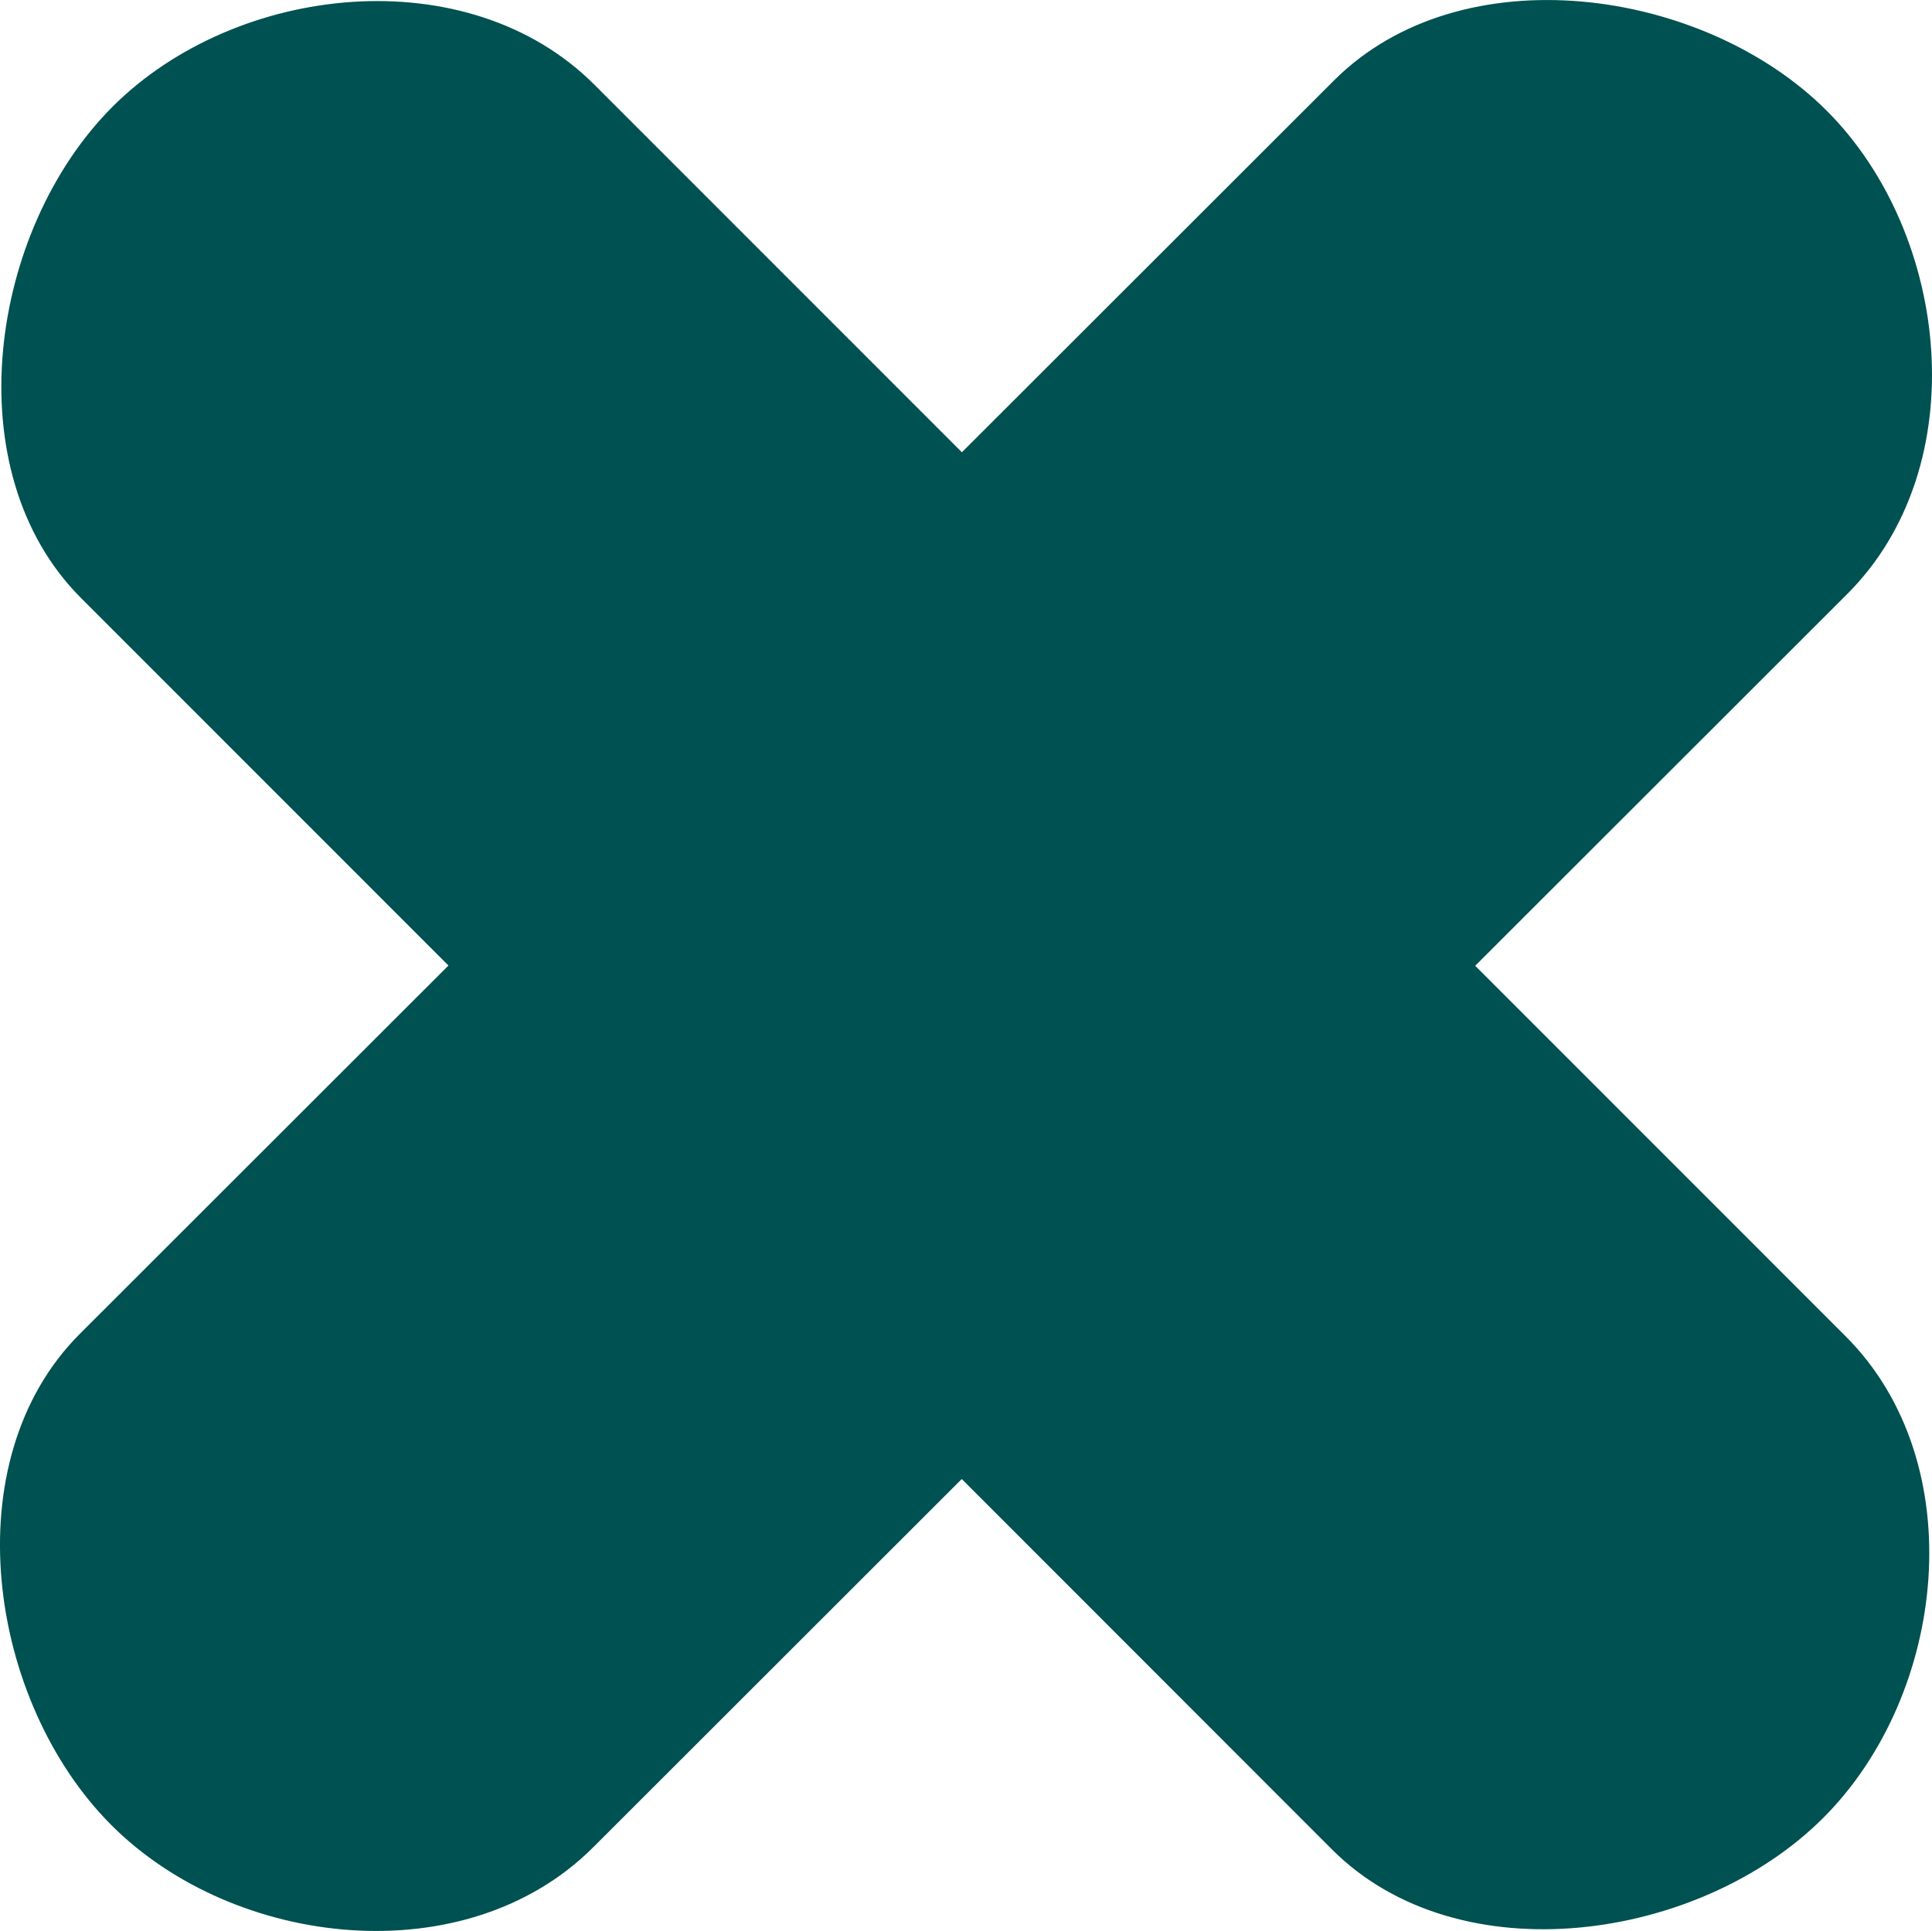
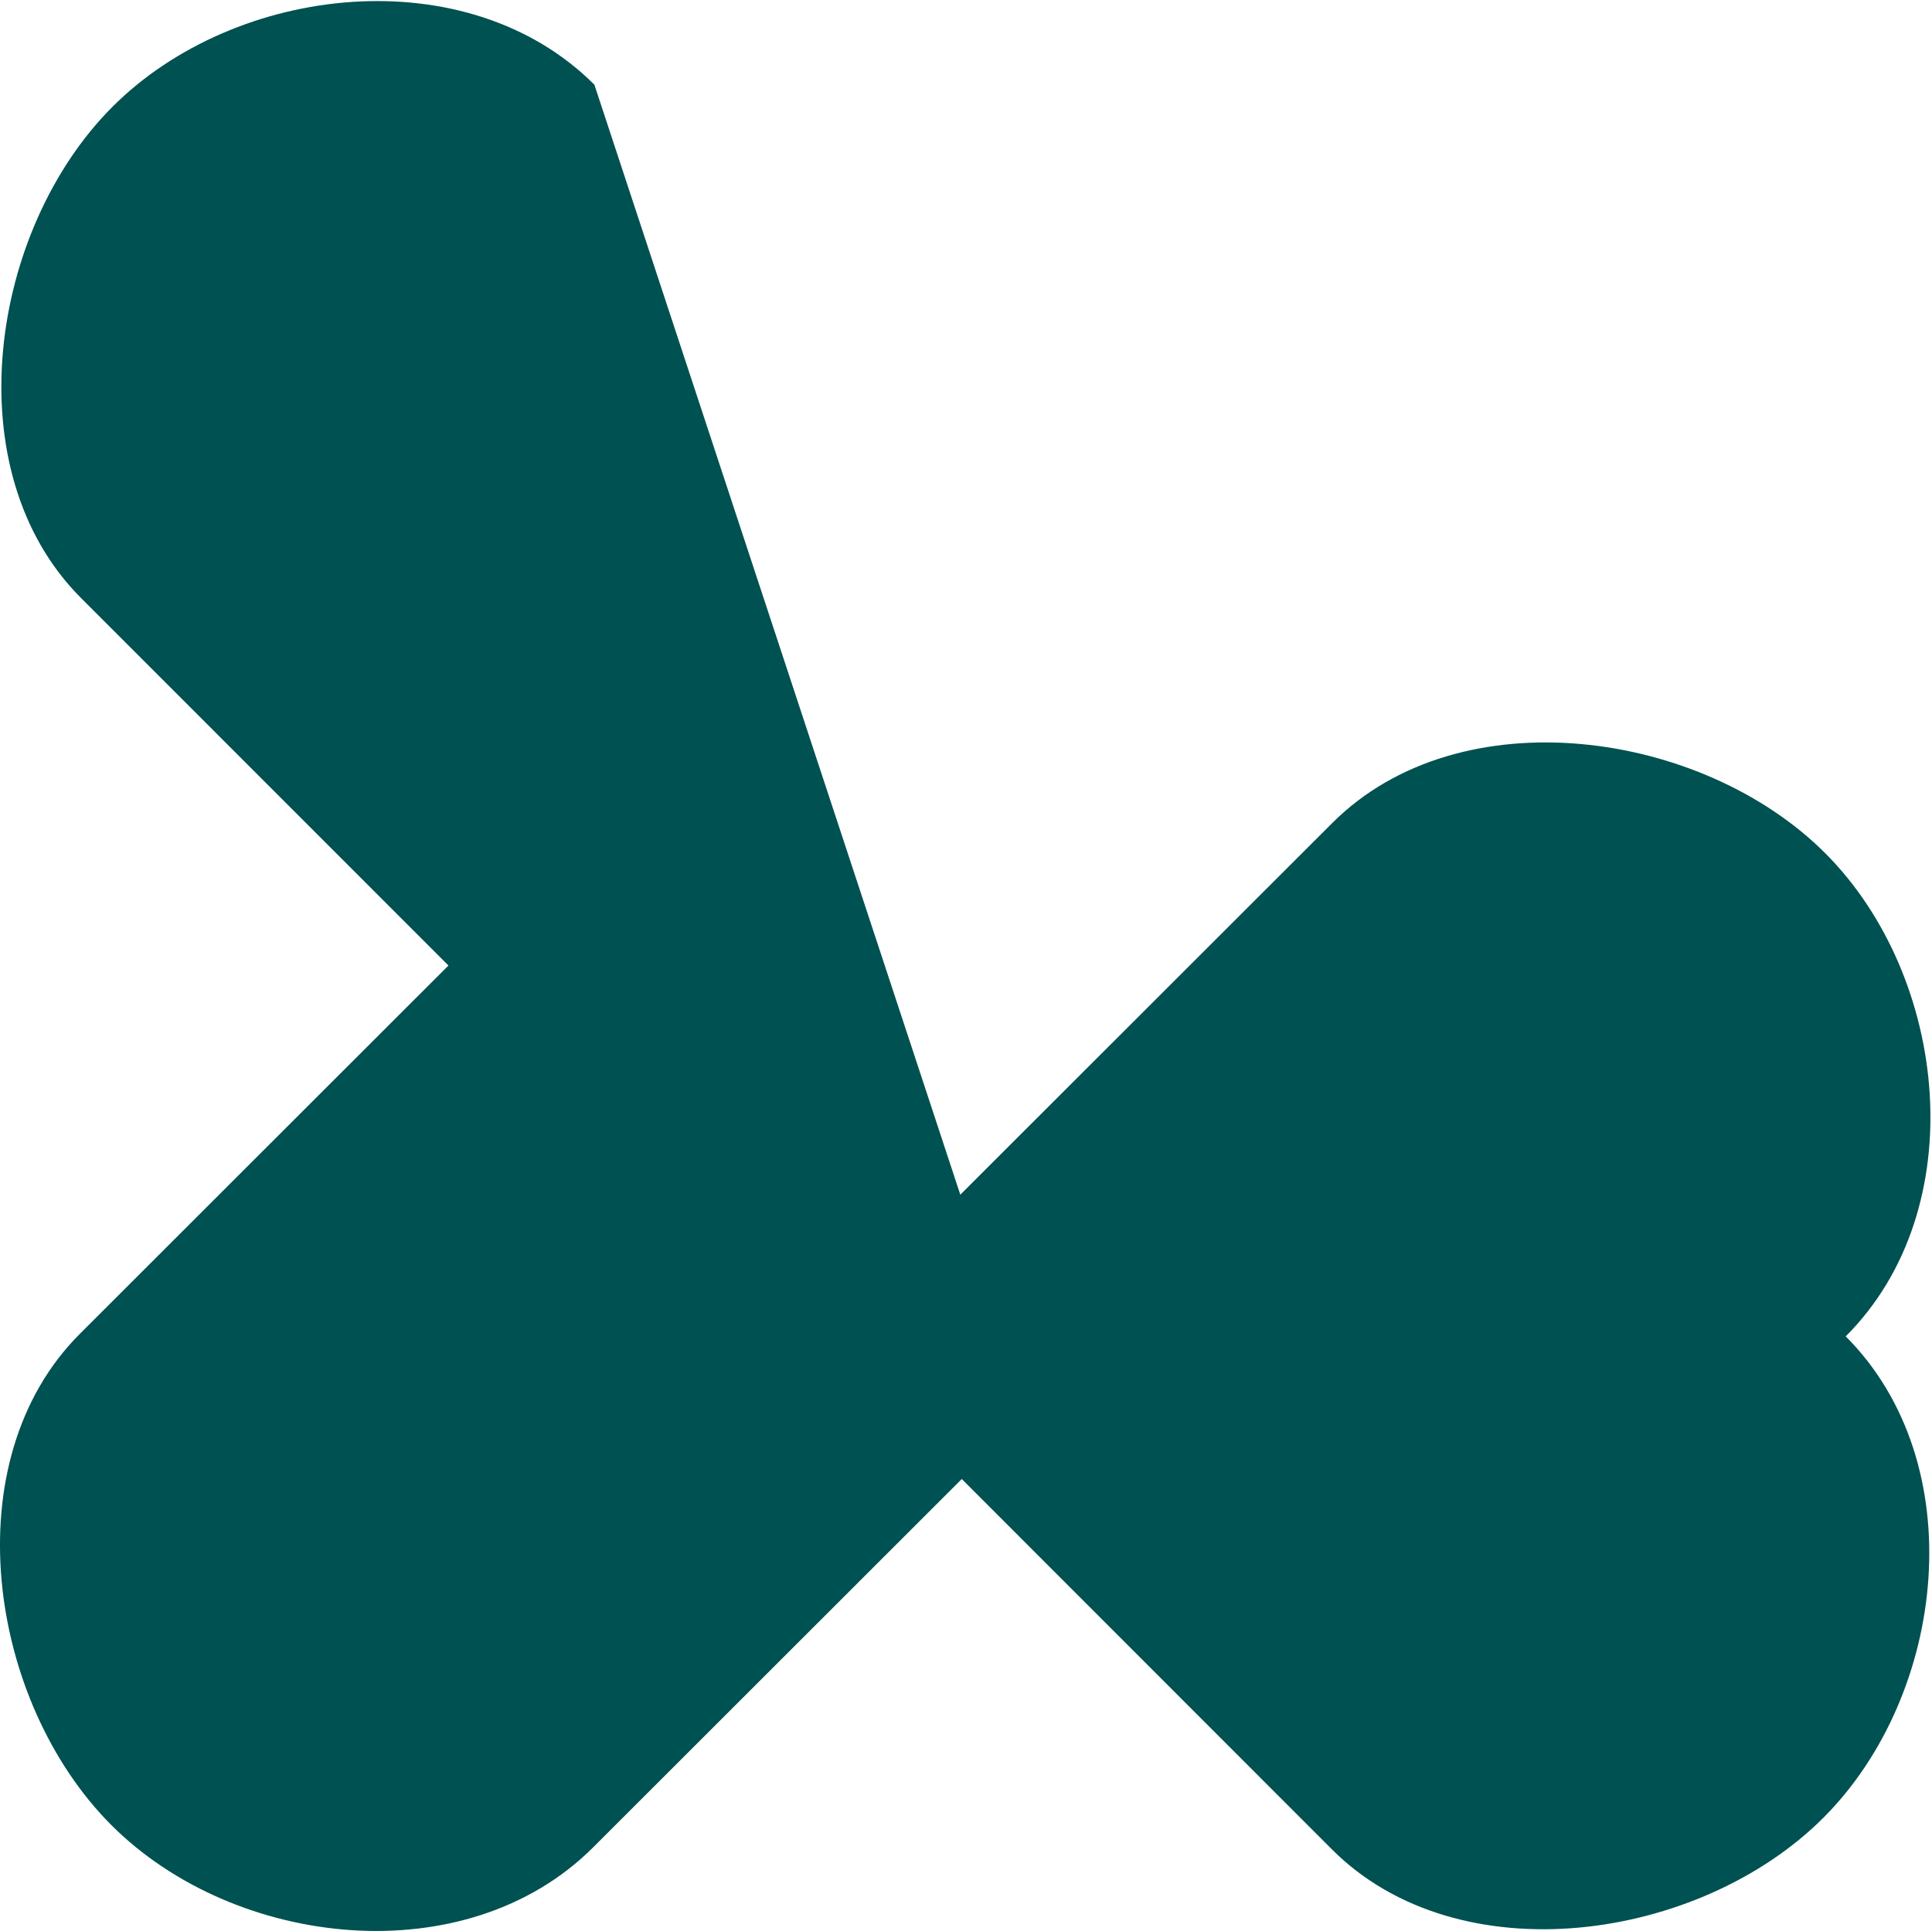
<svg xmlns="http://www.w3.org/2000/svg" id="Layer_6" data-name="Layer 6" viewBox="0 0 159.66 159.59">
  <defs>
    <style>
      .cls-1 {
        fill: #005151;
        stroke-width: 0px;
      }
    </style>
  </defs>
  <g id="cross-shape">
-     <path class="cls-1" d="m152.53,110.45l-30.62-30.63,30.75-30.73c10.57-10.57,8.49-29.74-1.69-39.93s-30.18-13.05-40.73-2.51l-30.75,30.73L49.12,7C38.64-3.48,19.5-1.37,9.31,8.81s-13.1,30.12-2.62,40.61l30.37,30.38-30.46,30.44c-10.51,10.5-7.6,30.4,2.61,40.61,10.21,10.21,29.33,12.31,39.81,1.83l30.46-30.44,30.59,30.61c10.5,10.51,30.4,7.6,40.61-2.61,10.21-10.21,12.33-29.3,1.85-39.79Z" />
+     <path class="cls-1" d="m152.53,110.45c10.57-10.57,8.49-29.74-1.69-39.93s-30.18-13.05-40.73-2.51l-30.75,30.73L49.12,7C38.64-3.48,19.5-1.37,9.31,8.81s-13.1,30.12-2.62,40.61l30.37,30.38-30.46,30.44c-10.51,10.5-7.6,30.4,2.61,40.61,10.21,10.21,29.33,12.31,39.81,1.83l30.46-30.44,30.59,30.61c10.5,10.51,30.4,7.6,40.61-2.61,10.21-10.21,12.33-29.3,1.85-39.79Z" />
  </g>
</svg>